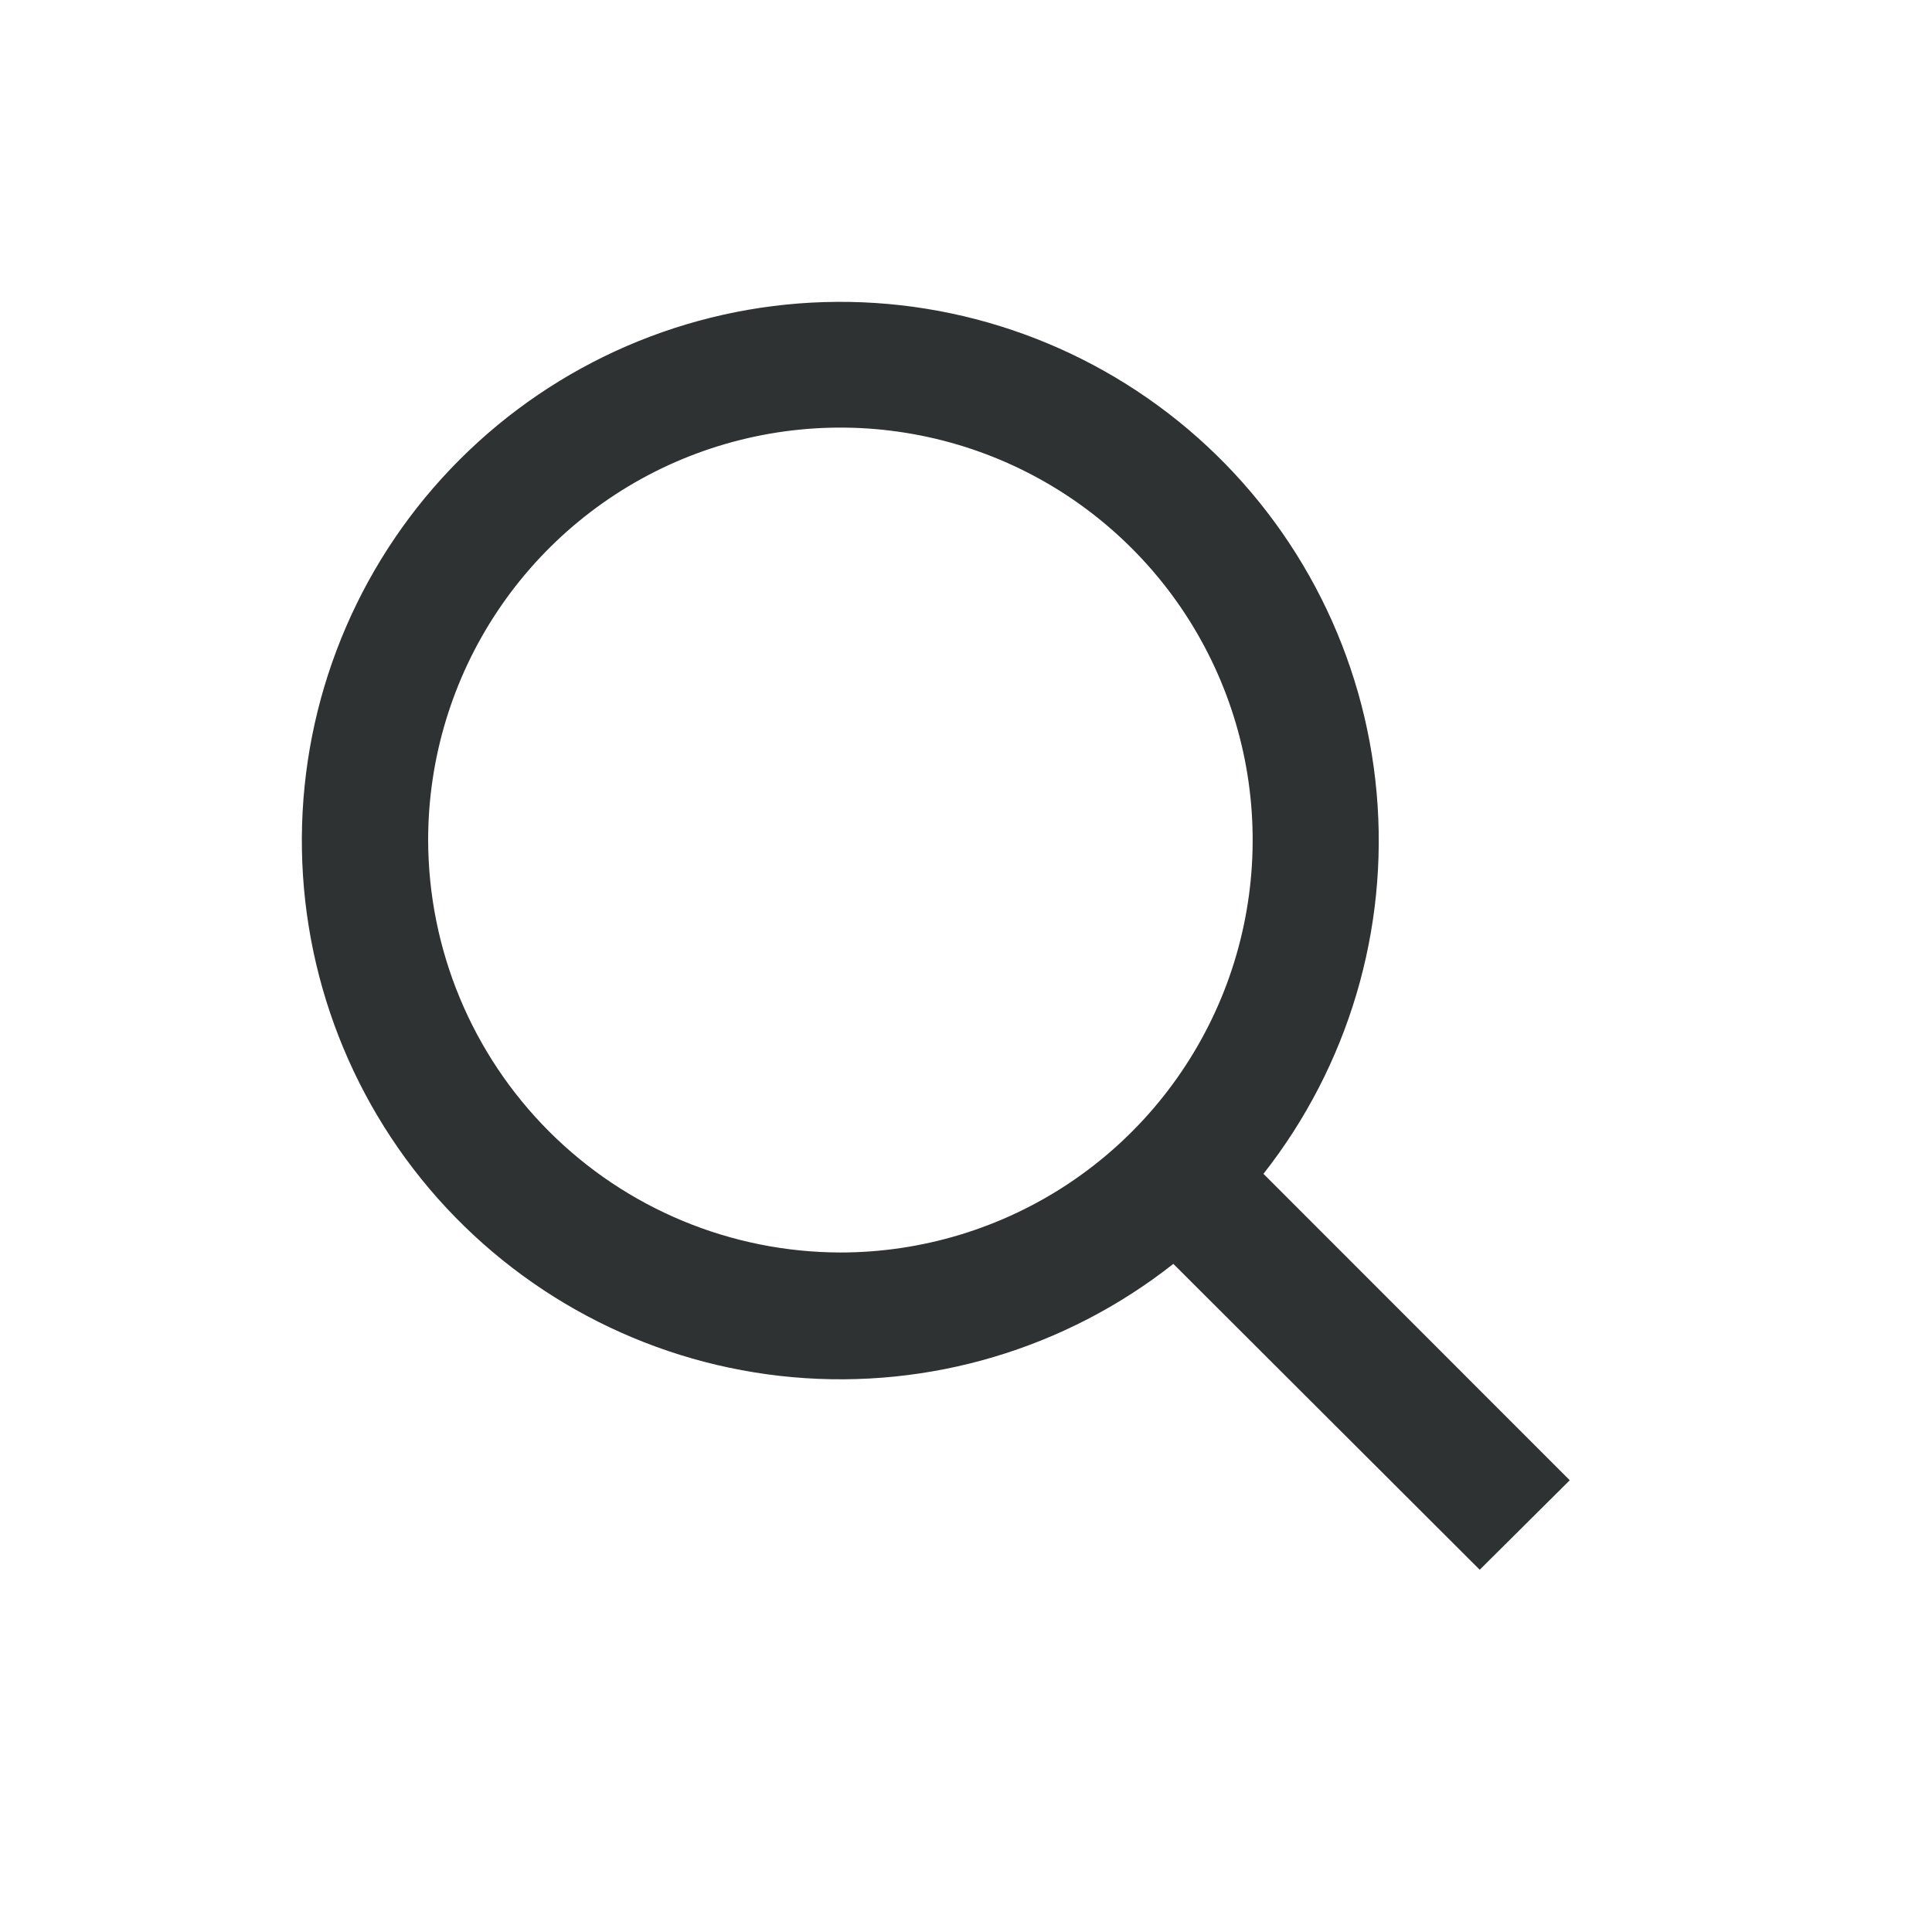
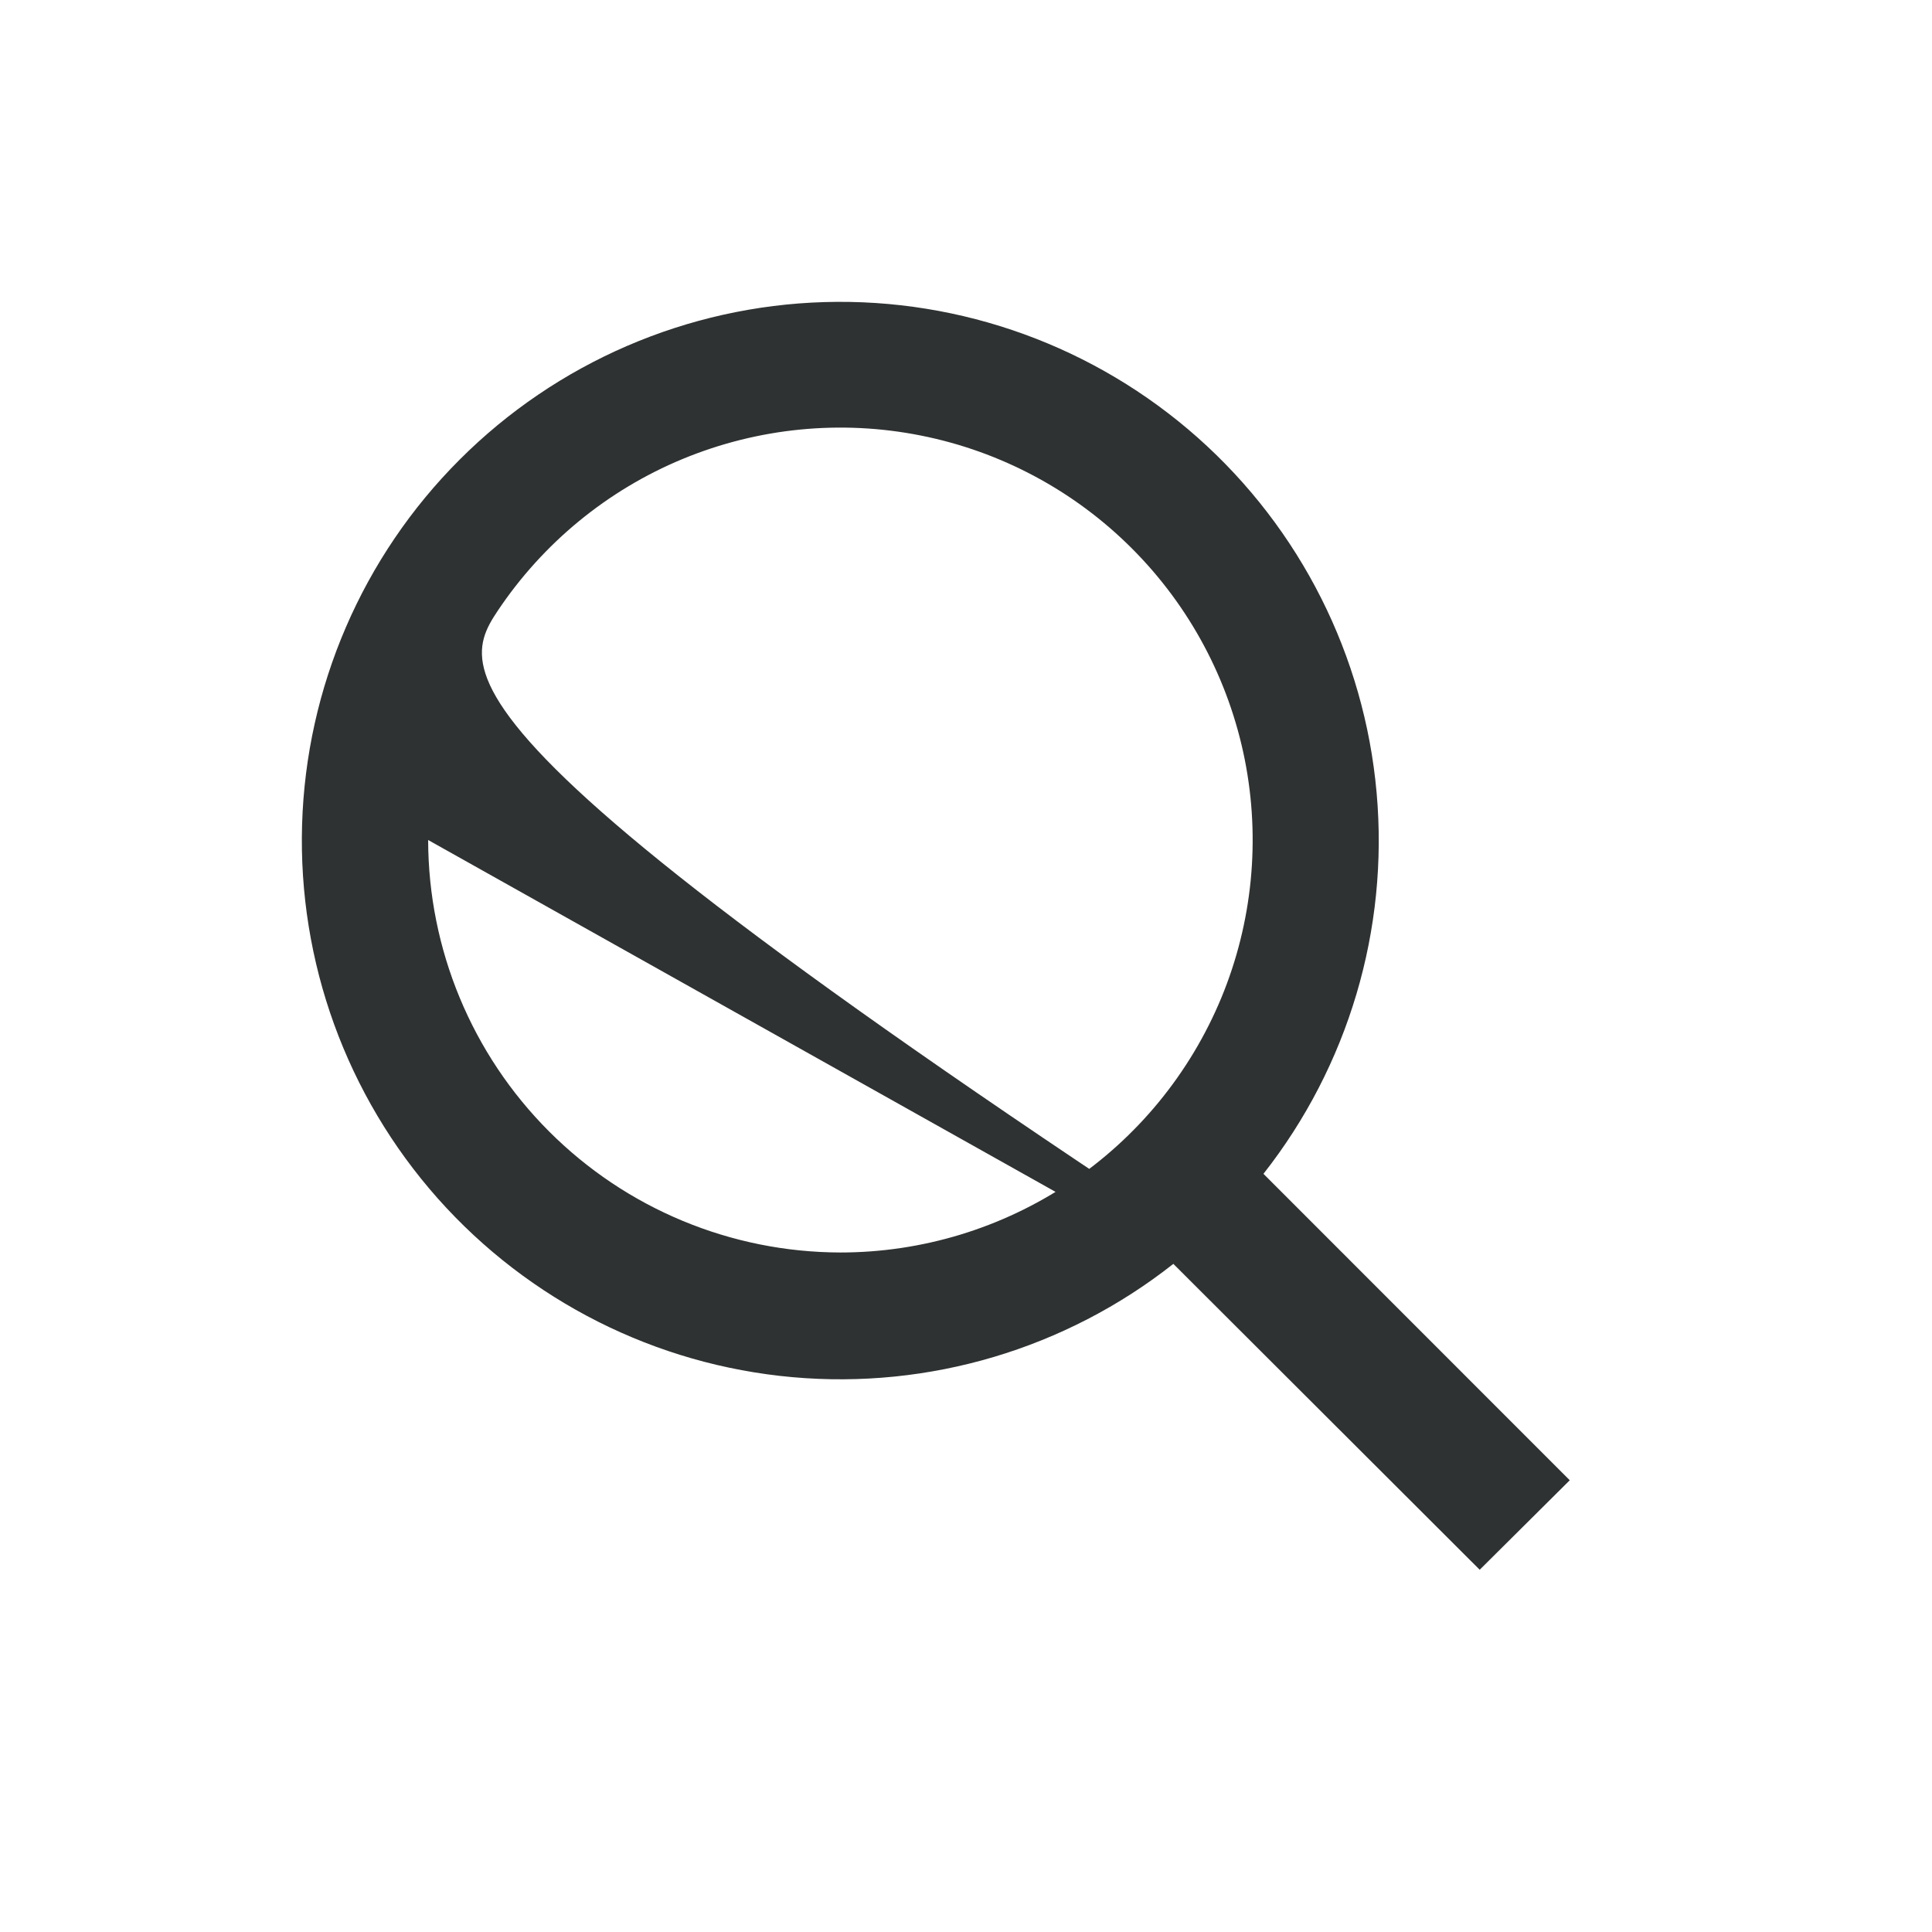
<svg xmlns="http://www.w3.org/2000/svg" width="28" height="28" viewBox="0 0 28 28" fill="none">
  <g id="Icons//Search">
-     <path id="icon" d="M22.75 21.453L18.311 17.012C19.541 15.447 20.128 13.472 19.951 11.489C19.775 9.507 18.848 7.666 17.36 6.344C15.872 5.023 13.936 4.319 11.947 4.378C9.959 4.437 8.068 5.254 6.661 6.662C5.254 8.069 4.437 9.961 4.378 11.951C4.319 13.941 5.022 15.878 6.343 17.367C7.665 18.855 9.504 19.782 11.486 19.959C13.467 20.136 15.442 19.549 17.005 18.317L21.445 22.75L22.75 21.453ZM6.205 12.174C6.205 10.992 6.556 9.837 7.212 8.854C7.869 7.871 8.802 7.104 9.893 6.652C10.985 6.2 12.186 6.081 13.345 6.312C14.504 6.542 15.569 7.112 16.404 7.948C17.24 8.784 17.809 9.849 18.04 11.008C18.27 12.168 18.152 13.37 17.7 14.462C17.247 15.554 16.482 16.488 15.499 17.145C14.517 17.801 13.361 18.152 12.18 18.152C10.596 18.149 9.078 17.519 7.958 16.398C6.838 15.278 6.208 13.759 6.205 12.174Z" fill="#2F3232" />
+     <path id="icon" d="M22.75 21.453L18.311 17.012C19.541 15.447 20.128 13.472 19.951 11.489C19.775 9.507 18.848 7.666 17.36 6.344C15.872 5.023 13.936 4.319 11.947 4.378C9.959 4.437 8.068 5.254 6.661 6.662C5.254 8.069 4.437 9.961 4.378 11.951C4.319 13.941 5.022 15.878 6.343 17.367C7.665 18.855 9.504 19.782 11.486 19.959C13.467 20.136 15.442 19.549 17.005 18.317L21.445 22.75L22.75 21.453ZC6.205 10.992 6.556 9.837 7.212 8.854C7.869 7.871 8.802 7.104 9.893 6.652C10.985 6.2 12.186 6.081 13.345 6.312C14.504 6.542 15.569 7.112 16.404 7.948C17.24 8.784 17.809 9.849 18.04 11.008C18.27 12.168 18.152 13.37 17.7 14.462C17.247 15.554 16.482 16.488 15.499 17.145C14.517 17.801 13.361 18.152 12.18 18.152C10.596 18.149 9.078 17.519 7.958 16.398C6.838 15.278 6.208 13.759 6.205 12.174Z" fill="#2F3232" />
  </g>
</svg>